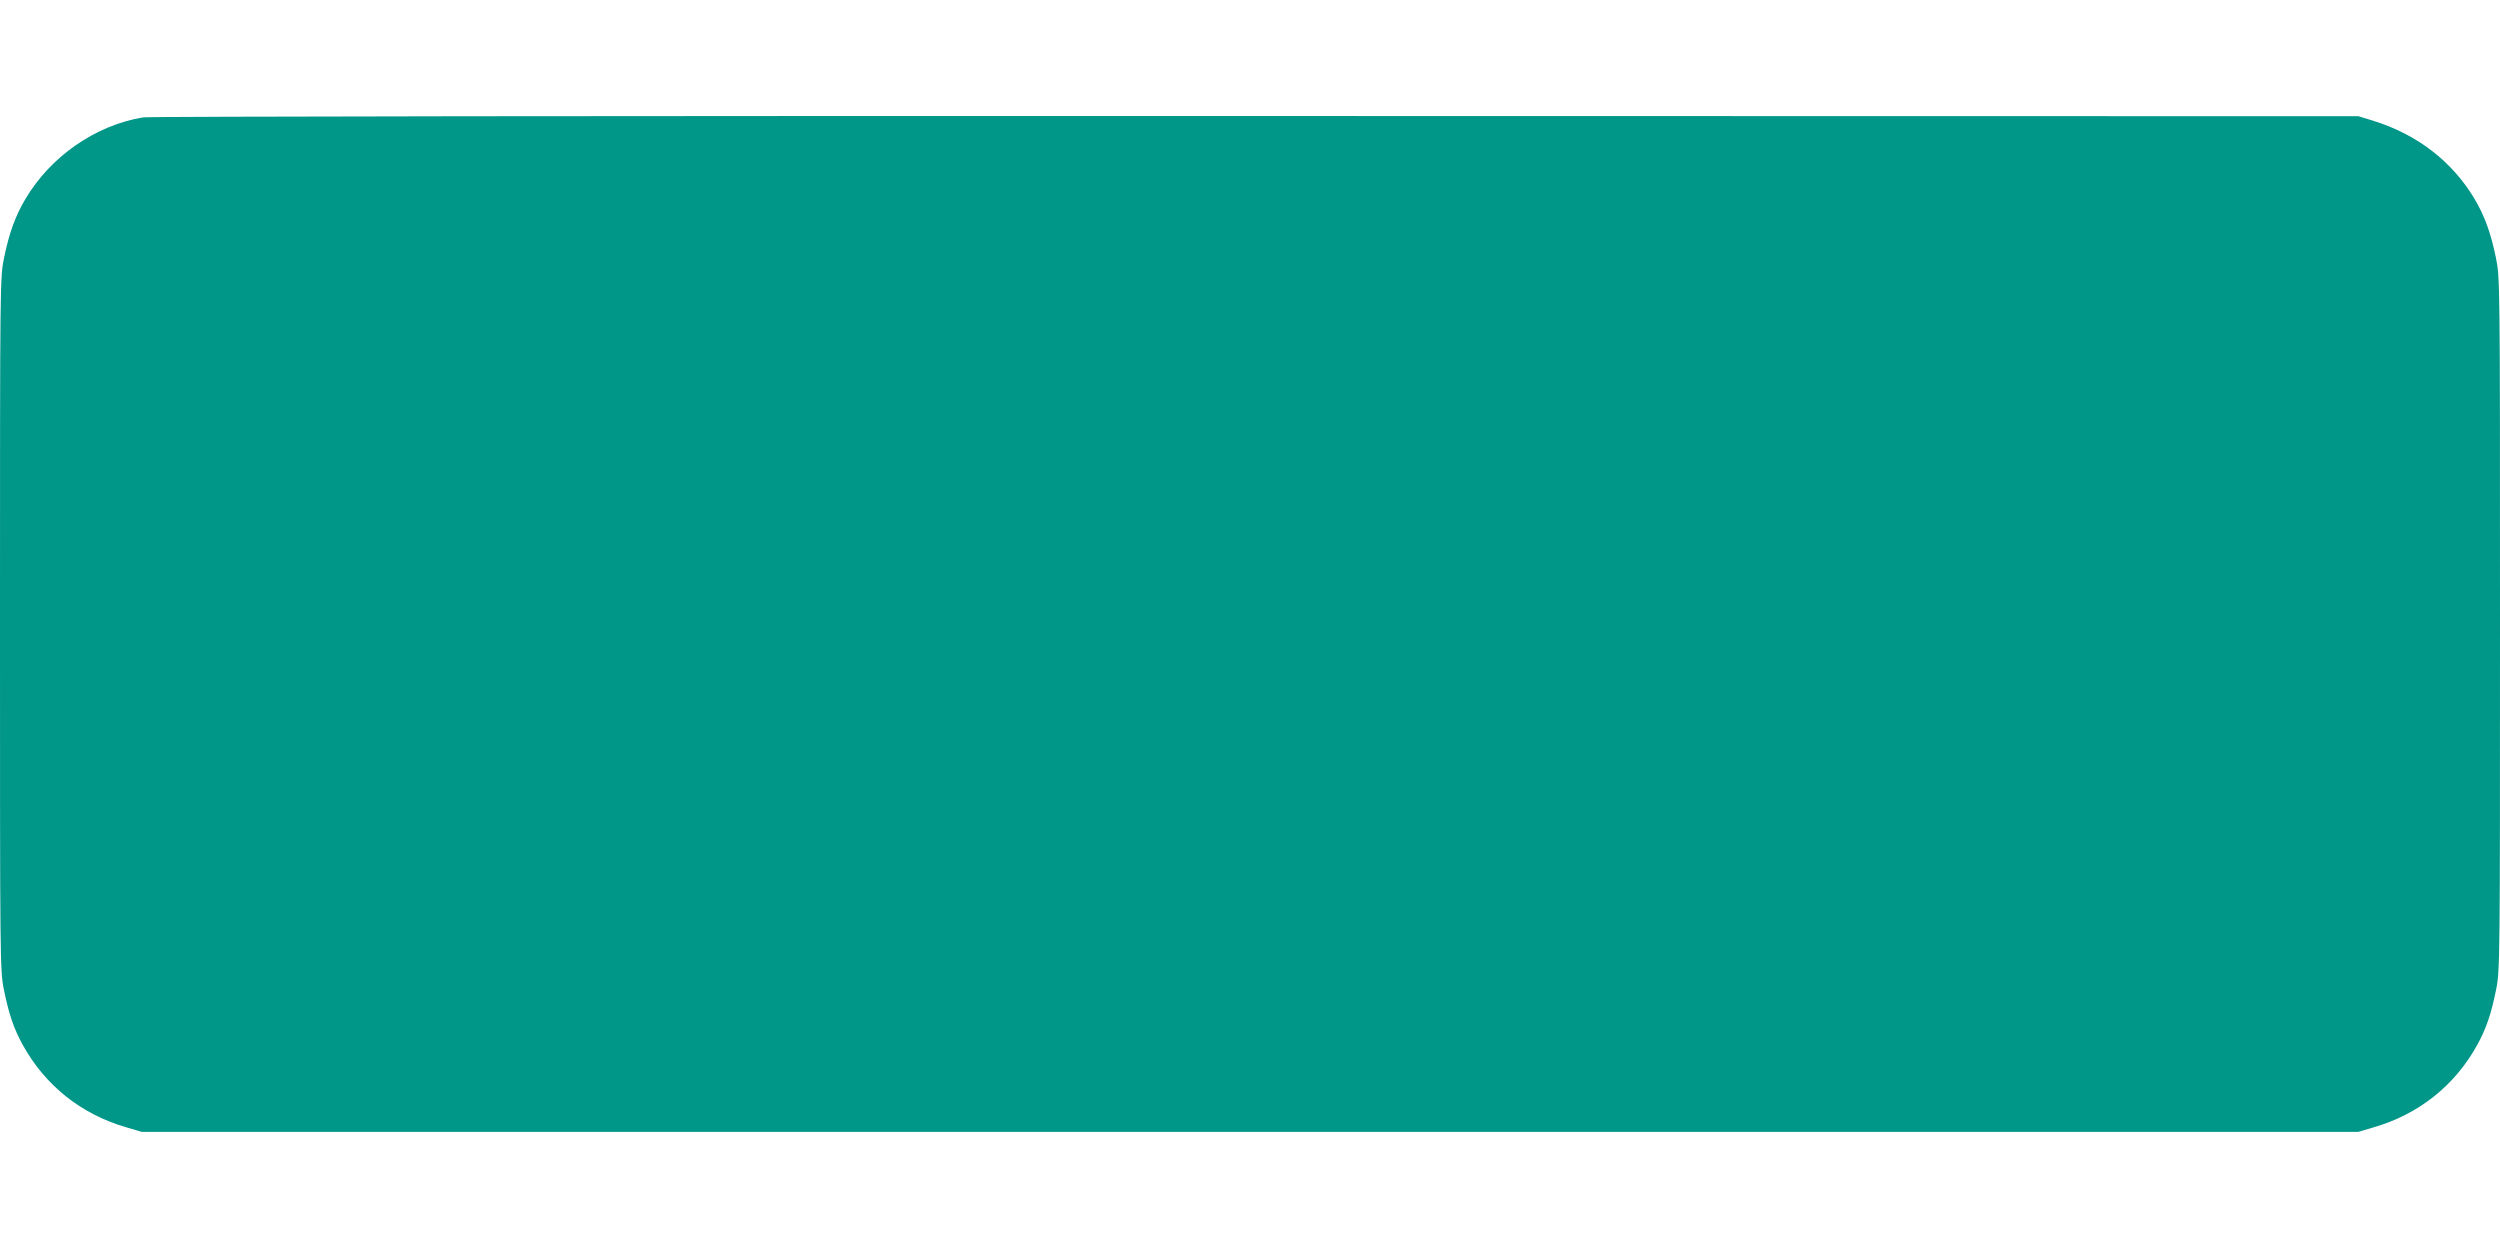
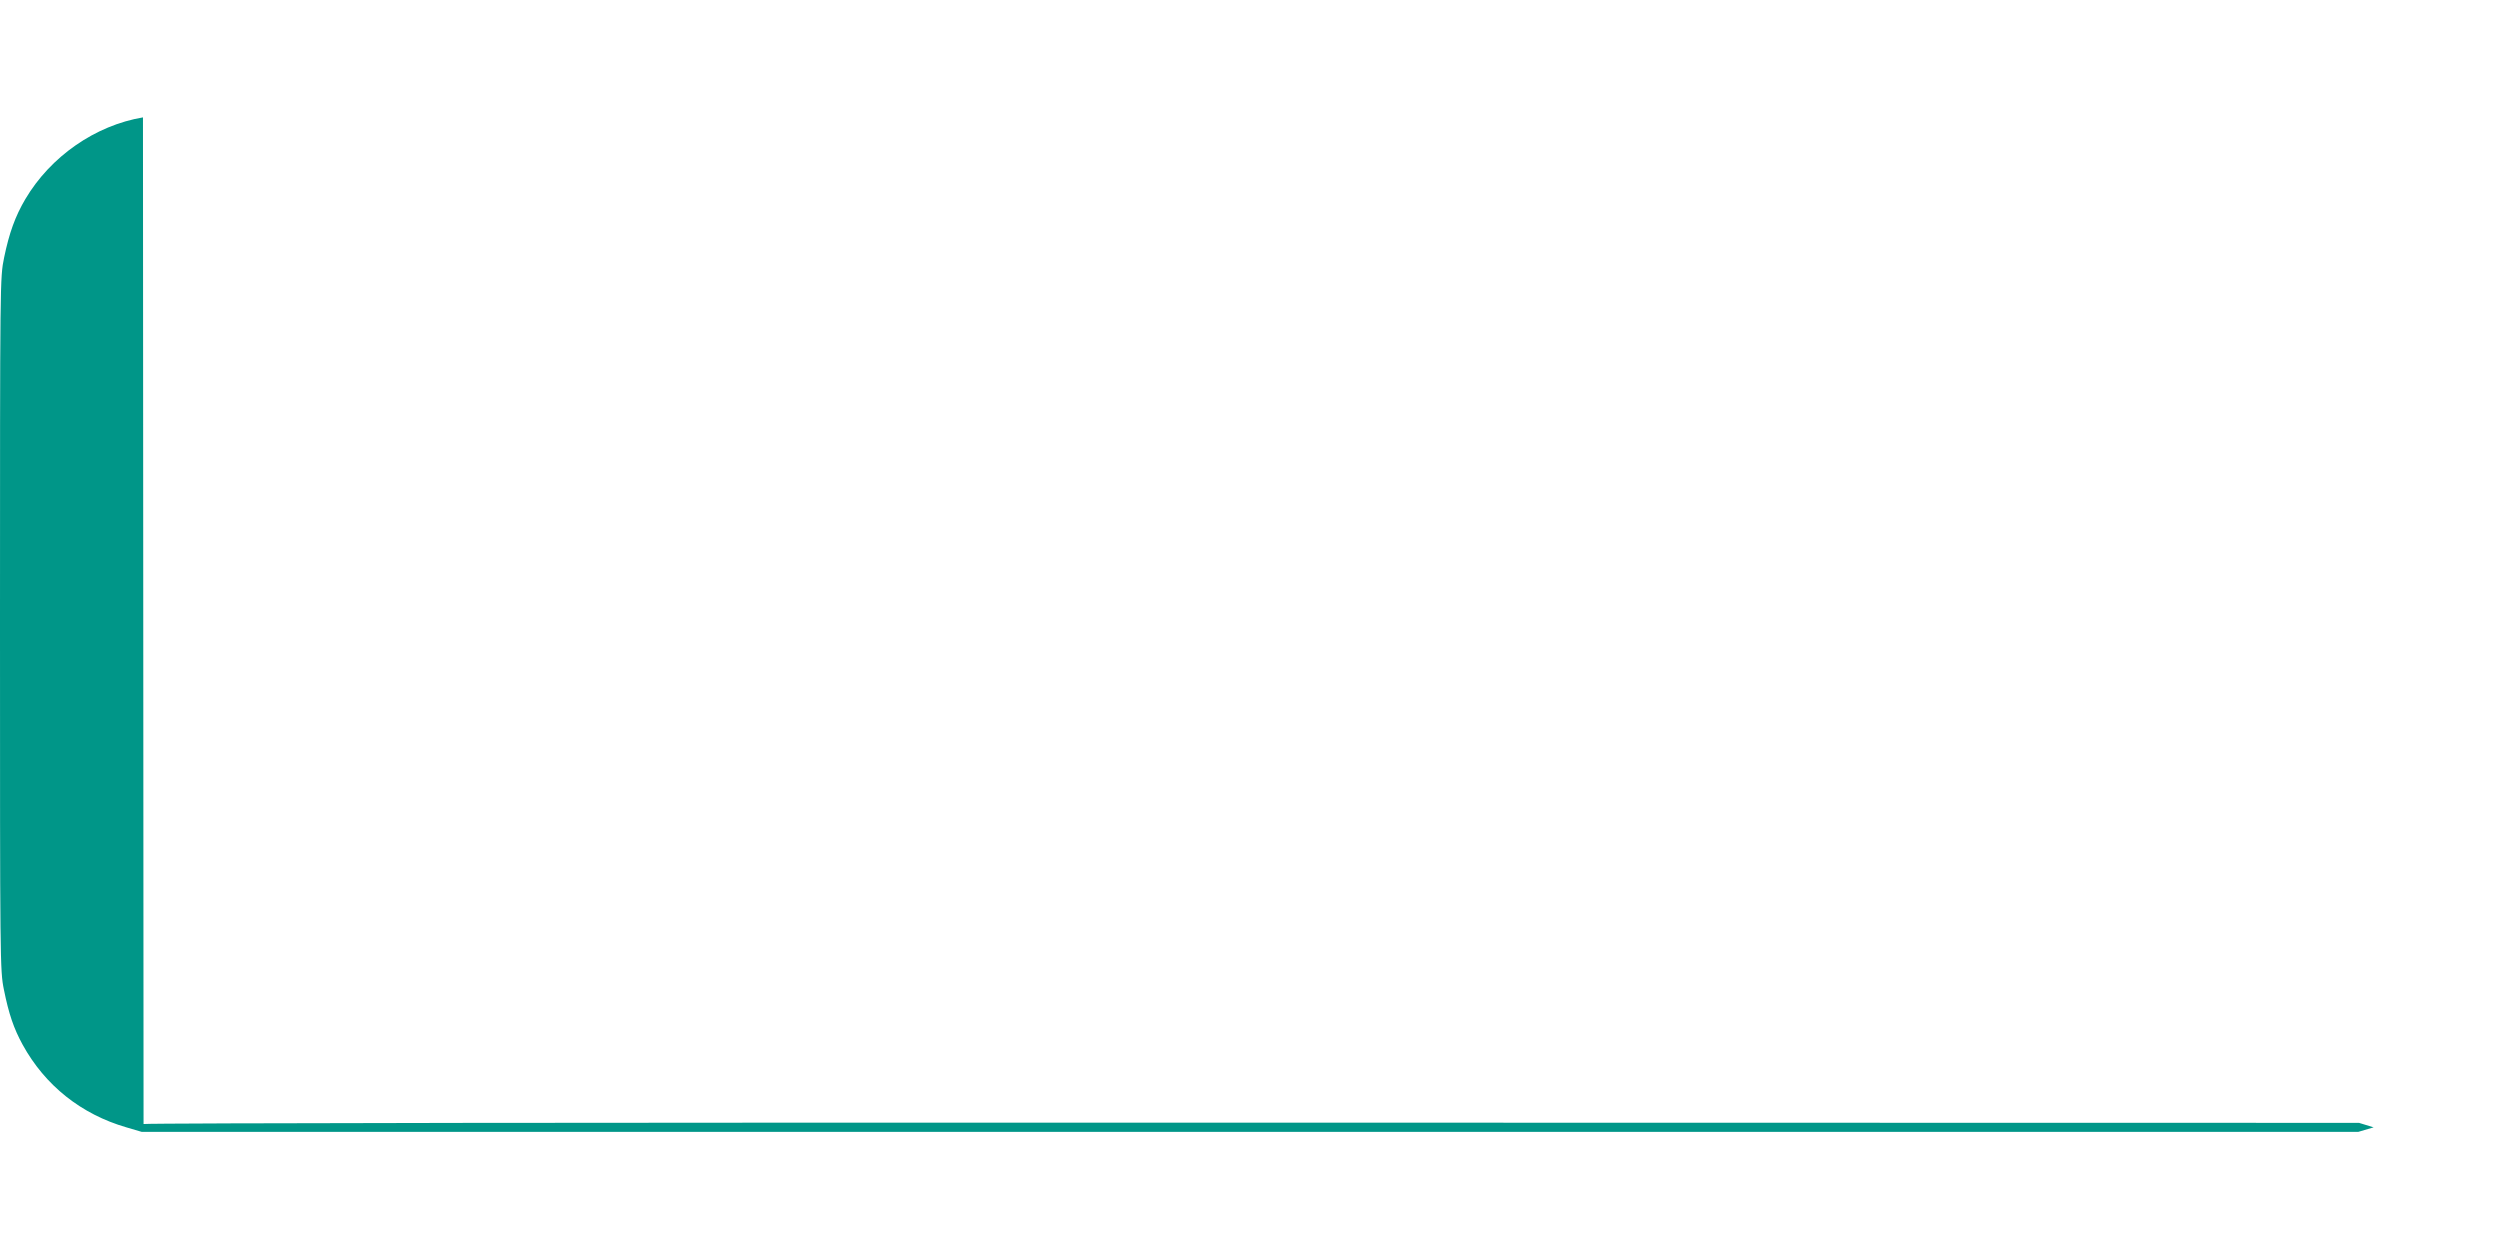
<svg xmlns="http://www.w3.org/2000/svg" version="1.0" width="1280pt" height="640pt" viewBox="0 0 1280 640" preserveAspectRatio="xMidYMid meet">
  <g transform="translate(0,640) scale(0.1,-0.1)" fill="#009688" stroke="none">
-     <path d="M732 5799 c-244 -41 -473 -200 -602 -418 -52 -88 -83 -174 -109 -300 -21 -103 -21 -112 -21 -1876 0 -1729 0 -1775 20 -1872 25 -124 50 -198 96 -282 115 -209 300 -356 531 -423 l78 -23 5675 0 5675 0 78 23 c231 67 416 214 531 423 46 84 71 158 96 282 20 97 20 143 20 1872 0 1764 0 1773 -21 1876 -26 126 -57 212 -109 300 -114 192 -294 331 -520 401 l-75 23 -5645 1 c-3260 1 -5668 -2 -5698 -7z" />
+     <path d="M732 5799 c-244 -41 -473 -200 -602 -418 -52 -88 -83 -174 -109 -300 -21 -103 -21 -112 -21 -1876 0 -1729 0 -1775 20 -1872 25 -124 50 -198 96 -282 115 -209 300 -356 531 -423 l78 -23 5675 0 5675 0 78 23 l-75 23 -5645 1 c-3260 1 -5668 -2 -5698 -7z" />
  </g>
</svg>